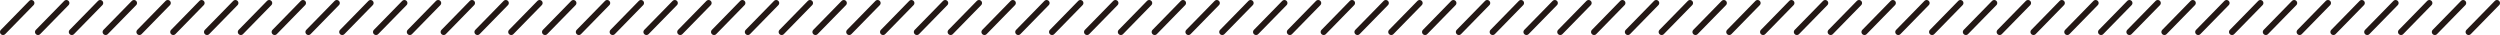
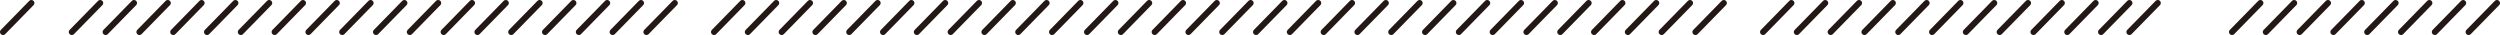
<svg xmlns="http://www.w3.org/2000/svg" viewBox="0 0 825.26 11.56">
  <defs>
    <style>.cls-1{fill:none;stroke:#231815;stroke-linecap:round;stroke-linejoin:round;stroke-width:2px;}</style>
  </defs>
  <g id="レイヤー_2" data-name="レイヤー 2">
    <g id="レイヤー_1-2" data-name="レイヤー 1">
      <line class="cls-1" x1="702.93" y1="1" x2="693.57" y2="10.56" />
      <line class="cls-1" x1="691.77" y1="1" x2="682.42" y2="10.56" />
      <line class="cls-1" x1="680.61" y1="1" x2="671.26" y2="10.56" />
      <line class="cls-1" x1="669.46" y1="1" x2="660.1" y2="10.56" />
      <line class="cls-1" x1="658.3" y1="1" x2="648.94" y2="10.56" />
      <line class="cls-1" x1="647.14" y1="1" x2="637.79" y2="10.56" />
      <line class="cls-1" x1="635.98" y1="1" x2="626.63" y2="10.56" />
      <line class="cls-1" x1="624.83" y1="1" x2="615.47" y2="10.56" />
      <line class="cls-1" x1="613.67" y1="1" x2="604.31" y2="10.56" />
      <line class="cls-1" x1="602.51" y1="1" x2="593.15" y2="10.56" />
      <line class="cls-1" x1="591.35" y1="1" x2="582" y2="10.56" />
-       <line class="cls-1" x1="580.19" y1="1" x2="570.84" y2="10.56" />
      <line class="cls-1" x1="569.04" y1="1" x2="559.68" y2="10.56" />
      <line class="cls-1" x1="557.88" y1="1" x2="548.52" y2="10.56" />
      <line class="cls-1" x1="546.72" y1="1" x2="537.37" y2="10.56" />
      <line class="cls-1" x1="535.56" y1="1" x2="526.21" y2="10.56" />
      <line class="cls-1" x1="524.41" y1="1" x2="515.05" y2="10.56" />
      <line class="cls-1" x1="513.25" y1="1" x2="503.89" y2="10.56" />
      <line class="cls-1" x1="502.09" y1="1" x2="492.74" y2="10.56" />
      <line class="cls-1" x1="490.93" y1="1" x2="481.58" y2="10.56" />
      <line class="cls-1" x1="479.77" y1="1" x2="470.42" y2="10.56" />
      <line class="cls-1" x1="468.62" y1="1" x2="459.26" y2="10.56" />
      <line class="cls-1" x1="457.46" y1="1" x2="448.1" y2="10.56" />
      <line class="cls-1" x1="446.3" y1="1" x2="436.95" y2="10.56" />
      <line class="cls-1" x1="435.14" y1="1" x2="425.79" y2="10.56" />
      <line class="cls-1" x1="423.99" y1="1" x2="414.63" y2="10.56" />
      <line class="cls-1" x1="412.83" y1="1" x2="403.47" y2="10.56" />
      <line class="cls-1" x1="401.67" y1="1" x2="392.31" y2="10.56" />
      <line class="cls-1" x1="390.51" y1="1" x2="381.16" y2="10.56" />
      <line class="cls-1" x1="379.35" y1="1" x2="370" y2="10.56" />
      <line class="cls-1" x1="368.2" y1="1" x2="358.84" y2="10.56" />
      <line class="cls-1" x1="356.64" y1="1" x2="347.29" y2="10.56" />
      <line class="cls-1" x1="824.26" y1="1" x2="814.9" y2="10.56" />
      <line class="cls-1" x1="813.1" y1="1" x2="803.75" y2="10.56" />
      <line class="cls-1" x1="801.94" y1="1" x2="792.59" y2="10.56" />
      <line class="cls-1" x1="790.79" y1="1" x2="781.43" y2="10.56" />
      <line class="cls-1" x1="779.63" y1="1" x2="770.27" y2="10.56" />
      <line class="cls-1" x1="768.47" y1="1" x2="759.12" y2="10.56" />
      <line class="cls-1" x1="757.31" y1="1" x2="747.96" y2="10.56" />
      <line class="cls-1" x1="746.16" y1="1" x2="736.8" y2="10.56" />
-       <line class="cls-1" x1="735" y1="1" x2="725.64" y2="10.56" />
-       <line class="cls-1" x1="723.84" y1="1" x2="714.48" y2="10.56" />
      <line class="cls-1" x1="712.29" y1="1" x2="702.93" y2="10.56" />
      <line class="cls-1" x1="345.48" y1="1" x2="336.13" y2="10.56" />
      <line class="cls-1" x1="334.33" y1="1" x2="324.97" y2="10.56" />
      <line class="cls-1" x1="323.17" y1="1" x2="313.81" y2="10.56" />
      <line class="cls-1" x1="312.01" y1="1" x2="302.66" y2="10.56" />
      <line class="cls-1" x1="300.85" y1="1" x2="291.5" y2="10.56" />
      <line class="cls-1" x1="289.7" y1="1" x2="280.34" y2="10.56" />
      <line class="cls-1" x1="278.54" y1="1" x2="269.18" y2="10.56" />
      <line class="cls-1" x1="267.38" y1="1" x2="258.03" y2="10.56" />
      <line class="cls-1" x1="256.22" y1="1" x2="246.87" y2="10.56" />
      <line class="cls-1" x1="245.06" y1="1" x2="235.71" y2="10.56" />
-       <line class="cls-1" x1="233.91" y1="1" x2="224.55" y2="10.56" />
      <line class="cls-1" x1="222.75" y1="1" x2="213.39" y2="10.56" />
      <line class="cls-1" x1="211.59" y1="1" x2="202.24" y2="10.56" />
      <line class="cls-1" x1="200.43" y1="1" x2="191.08" y2="10.56" />
      <line class="cls-1" x1="189.28" y1="1" x2="179.92" y2="10.56" />
      <line class="cls-1" x1="178.12" y1="1" x2="168.76" y2="10.56" />
      <line class="cls-1" x1="166.96" y1="1" x2="157.61" y2="10.56" />
      <line class="cls-1" x1="155.8" y1="1" x2="146.45" y2="10.56" />
      <line class="cls-1" x1="144.64" y1="1" x2="135.29" y2="10.56" />
      <line class="cls-1" x1="133.49" y1="1" x2="124.13" y2="10.56" />
      <line class="cls-1" x1="122.33" y1="1" x2="112.97" y2="10.56" />
      <line class="cls-1" x1="111.17" y1="1" x2="101.82" y2="10.56" />
      <line class="cls-1" x1="100.01" y1="1" x2="90.66" y2="10.56" />
      <line class="cls-1" x1="88.86" y1="1" x2="79.5" y2="10.56" />
      <line class="cls-1" x1="77.7" y1="1" x2="68.34" y2="10.56" />
      <line class="cls-1" x1="66.54" y1="1" x2="57.19" y2="10.56" />
      <line class="cls-1" x1="55.38" y1="1" x2="46.03" y2="10.56" />
      <line class="cls-1" x1="44.23" y1="1" x2="34.87" y2="10.56" />
      <line class="cls-1" x1="33.07" y1="1" x2="23.71" y2="10.56" />
-       <line class="cls-1" x1="21.91" y1="1" x2="12.55" y2="10.56" />
      <line class="cls-1" x1="10.36" y1="1" x2="1" y2="10.56" />
    </g>
  </g>
</svg>